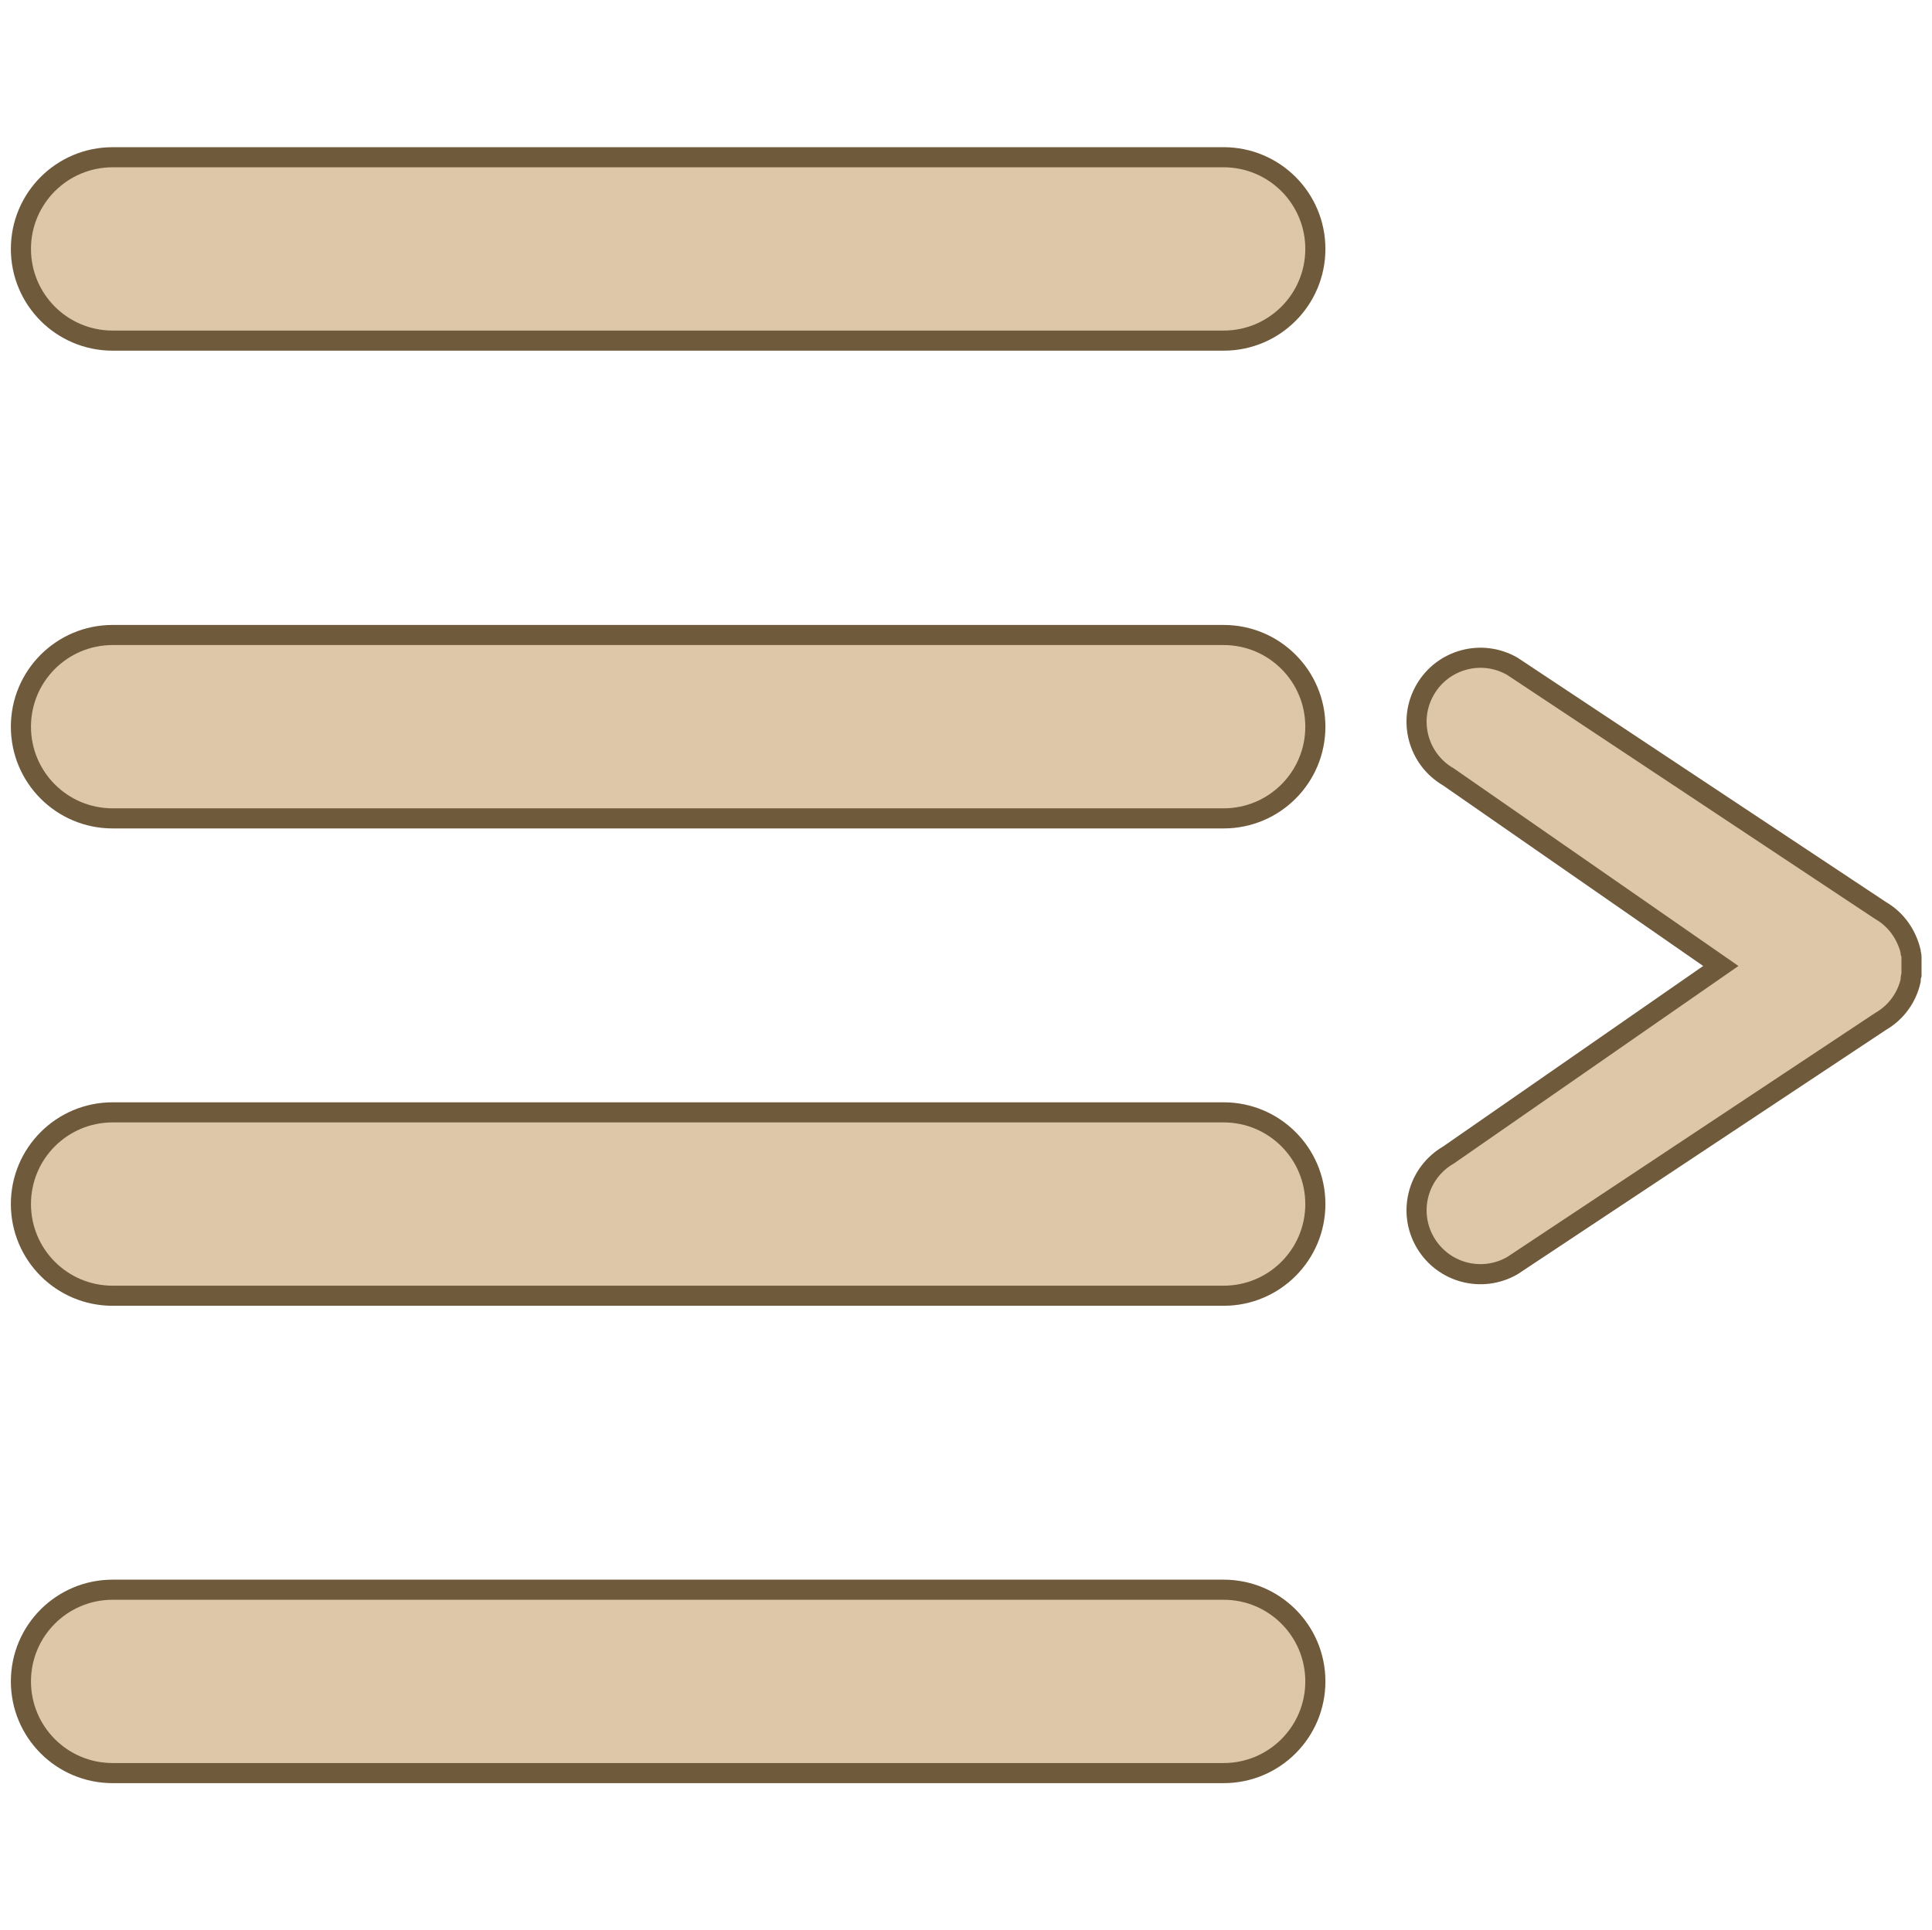
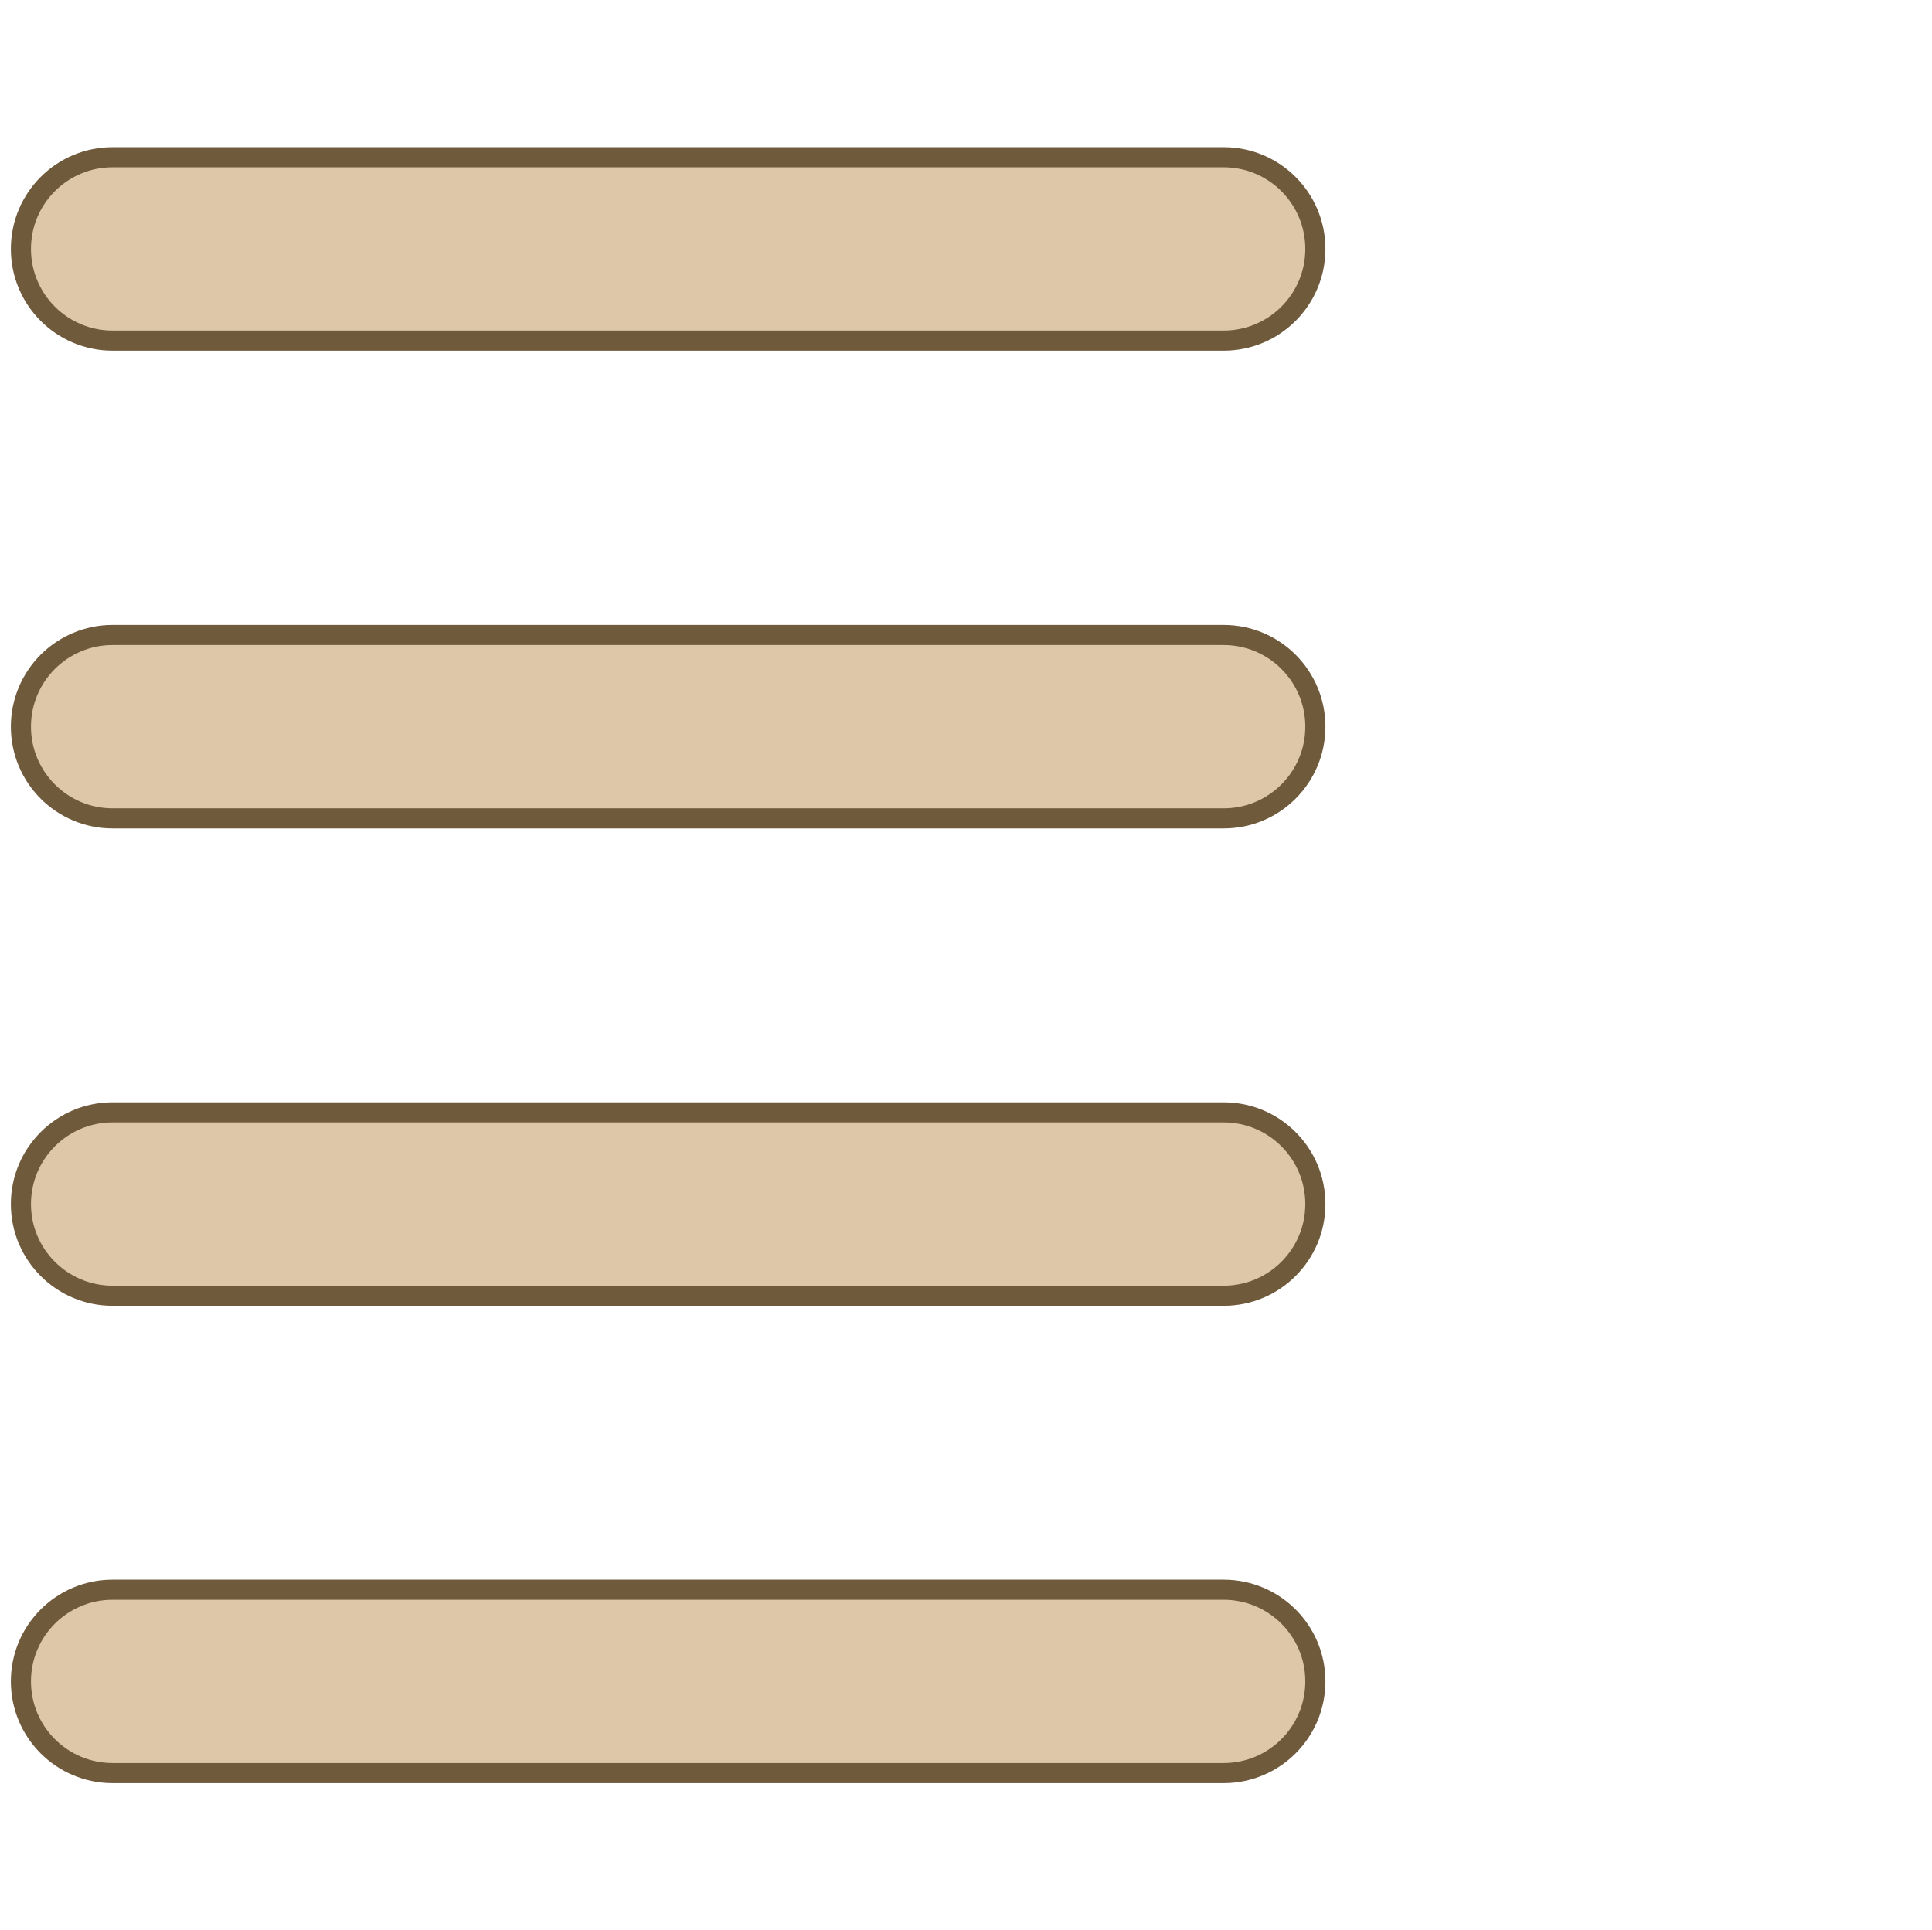
<svg xmlns="http://www.w3.org/2000/svg" id="Layer_8" data-name="Layer 8" viewBox="0 0 48.03 48">
  <defs>
    <style>
      .cls-1 {
        fill: #ddc7a8;
        stroke: #705a3c;
        stroke-miterlimit: 10;
        stroke-width: .5px;
      }
    </style>
  </defs>
  <path class="cls-1" d="M30.42,3.91c1.26,0,2.28,1.02,2.28,2.28,0,1.26-1.02,2.28-2.28,2.28H2.8c-1.26,0-2.28-1.02-2.28-2.28s1.02-2.28,2.28-2.28h27.62Z" />
  <path class="cls-1" d="M30.42,15.79c1.26,0,2.28,1.02,2.28,2.28,0,1.26-1.02,2.28-2.28,2.28H2.8c-1.26,0-2.28-1.02-2.28-2.28s1.02-2.28,2.28-2.28h27.62Z" />
  <path class="cls-1" d="M30.42,27.66c1.26,0,2.28,1.02,2.28,2.28,0,1.26-1.02,2.28-2.28,2.28H2.8c-1.26,0-2.28-1.02-2.28-2.28s1.02-2.28,2.28-2.28h27.62Z" />
-   <path class="cls-1" d="M30.42,39.53c1.26,0,2.28,1.02,2.28,2.28,0,1.26-1.02,2.28-2.28,2.28H2.8c-1.26,0-2.28-1.02-2.28-2.28s1.02-2.28,2.28-2.28h27.62Z" />
-   <path class="cls-1" d="M47.52,24.22s0-.04,0-.05c0-.03,0-.06,0-.09,0-.02,0-.05,0-.07,0-.02,0-.05,0-.07,0-.03,0-.06,0-.09,0-.02,0-.04,0-.05,0-.04-.01-.08-.02-.11,0,0,0-.02,0-.03-.1-.41-.35-.79-.75-1.02l-9.15-6.07c-.76-.44-1.73-.18-2.17.58-.44.76-.18,1.73.58,2.17l6.77,4.7-6.77,4.7c-.76.44-1.02,1.41-.58,2.17.44.76,1.41,1.02,2.17.58l9.15-6.07c.4-.23.66-.61.75-1.02,0,0,0-.02,0-.03,0-.04.01-.08.02-.11Z" />
+   <path class="cls-1" d="M30.42,39.53c1.26,0,2.28,1.02,2.28,2.28,0,1.26-1.02,2.28-2.28,2.28H2.8c-1.26,0-2.28-1.02-2.28-2.28s1.02-2.28,2.28-2.28Z" />
</svg>